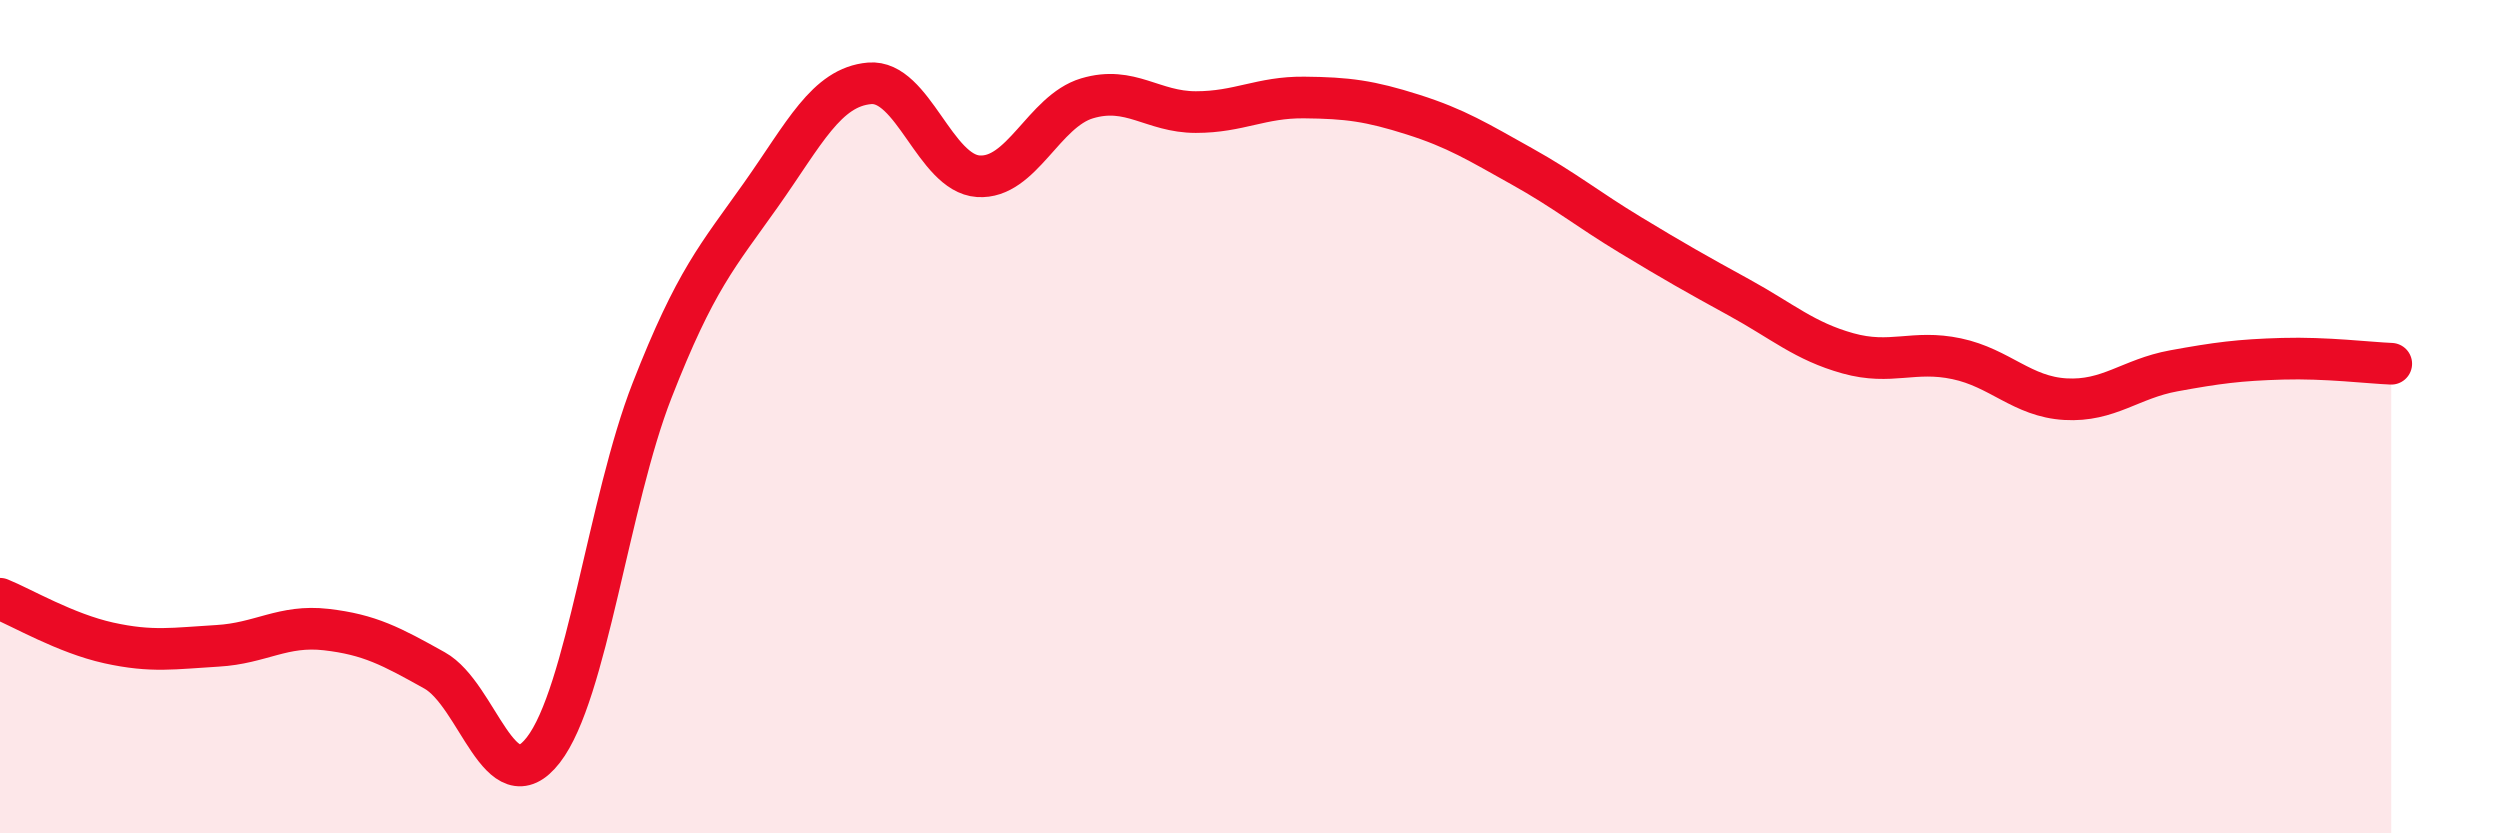
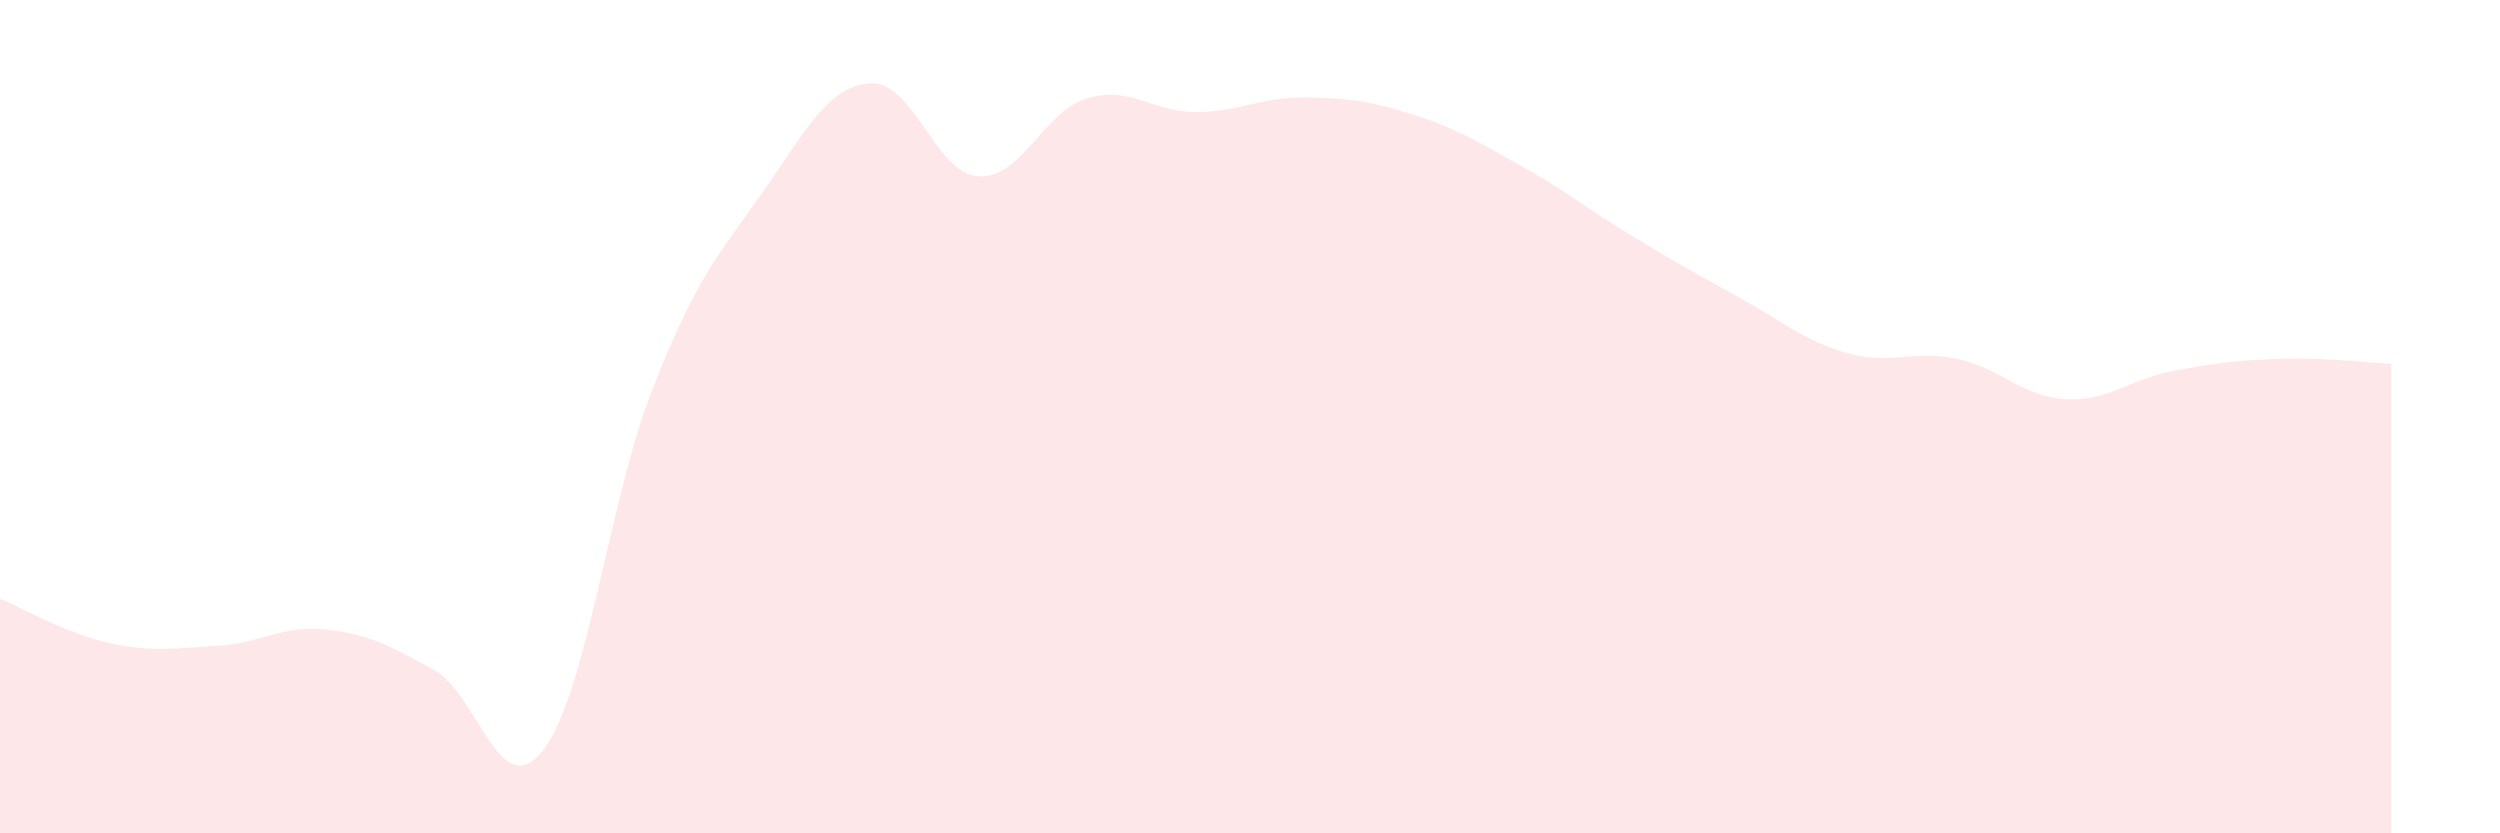
<svg xmlns="http://www.w3.org/2000/svg" width="60" height="20" viewBox="0 0 60 20">
  <path d="M 0,14.37 C 0.52,14.58 1.57,15.2 2.61,15.43 C 3.65,15.66 4.18,15.56 5.22,15.5 C 6.26,15.44 6.79,14.99 7.83,15.11 C 8.87,15.23 9.39,15.51 10.43,16.09 C 11.47,16.67 12,19.34 13.04,18 C 14.08,16.66 14.61,12.03 15.65,9.37 C 16.69,6.71 17.22,6.15 18.26,4.68 C 19.3,3.21 19.83,2.09 20.87,2 C 21.91,1.91 22.44,4.16 23.48,4.23 C 24.52,4.3 25.05,2.67 26.09,2.36 C 27.13,2.05 27.66,2.69 28.7,2.69 C 29.74,2.69 30.26,2.33 31.3,2.34 C 32.34,2.35 32.87,2.42 33.91,2.75 C 34.95,3.08 35.48,3.41 36.52,3.99 C 37.56,4.57 38.09,5.01 39.13,5.64 C 40.17,6.27 40.7,6.57 41.74,7.14 C 42.78,7.71 43.31,8.19 44.35,8.48 C 45.39,8.77 45.92,8.39 46.96,8.61 C 48,8.83 48.53,9.52 49.57,9.58 C 50.61,9.64 51.13,9.09 52.17,8.9 C 53.21,8.71 53.74,8.64 54.78,8.61 C 55.82,8.58 56.87,8.71 57.39,8.73L57.39 20L0 20Z" fill="#EB0A25" opacity="0.1" stroke-linecap="round" stroke-linejoin="round" />
-   <path d="M 0,14.37 C 0.52,14.58 1.57,15.2 2.61,15.43 C 3.65,15.66 4.18,15.56 5.22,15.5 C 6.26,15.44 6.79,14.99 7.83,15.11 C 8.87,15.23 9.39,15.51 10.43,16.09 C 11.47,16.67 12,19.34 13.04,18 C 14.08,16.66 14.61,12.03 15.65,9.37 C 16.69,6.71 17.22,6.15 18.26,4.68 C 19.3,3.21 19.83,2.09 20.87,2 C 21.91,1.91 22.44,4.16 23.48,4.23 C 24.52,4.3 25.05,2.67 26.09,2.36 C 27.13,2.05 27.66,2.69 28.7,2.69 C 29.74,2.69 30.26,2.33 31.3,2.34 C 32.34,2.35 32.87,2.42 33.91,2.75 C 34.95,3.08 35.48,3.41 36.52,3.99 C 37.56,4.57 38.09,5.01 39.13,5.64 C 40.17,6.27 40.7,6.57 41.74,7.14 C 42.78,7.71 43.31,8.19 44.35,8.48 C 45.39,8.77 45.92,8.39 46.96,8.61 C 48,8.83 48.53,9.52 49.57,9.58 C 50.61,9.64 51.13,9.09 52.17,8.9 C 53.21,8.71 53.74,8.64 54.78,8.61 C 55.82,8.58 56.87,8.71 57.39,8.73" stroke="#EB0A25" stroke-width="1" fill="none" stroke-linecap="round" stroke-linejoin="round" />
</svg>